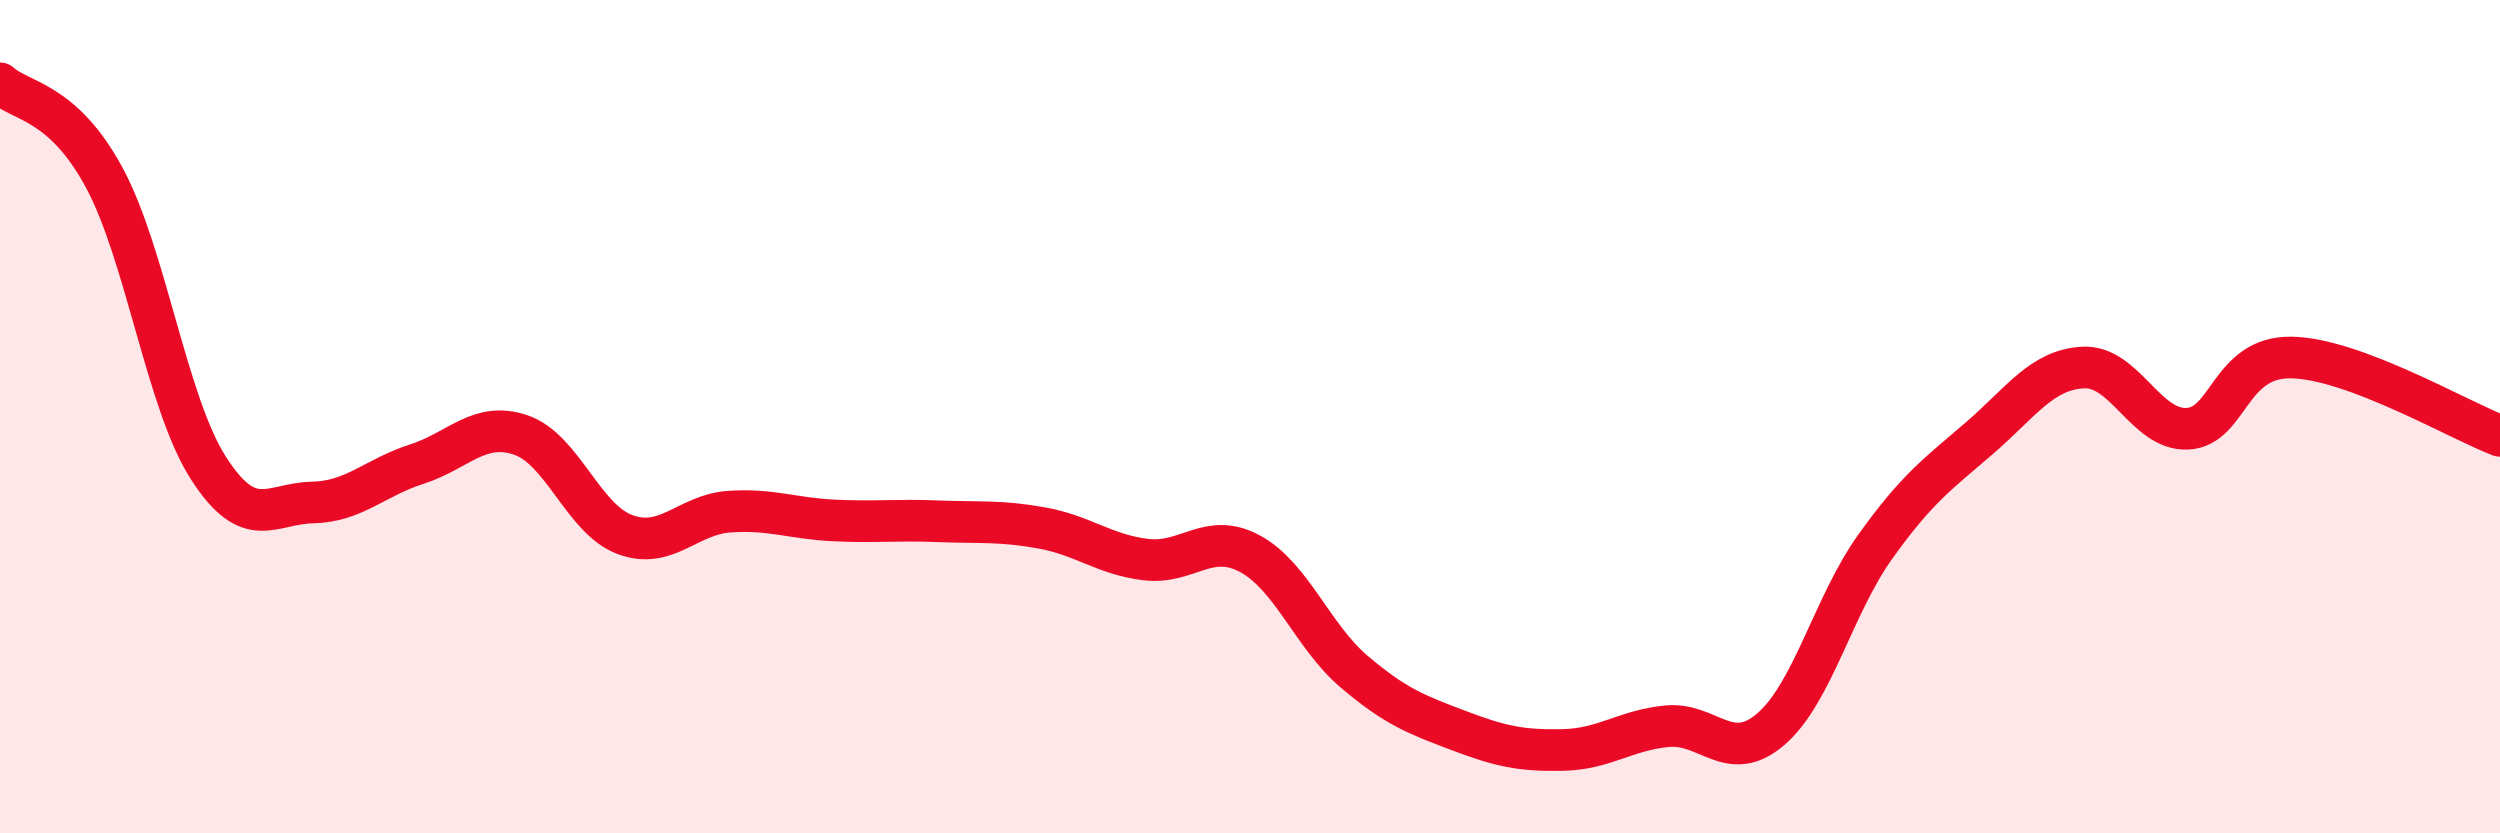
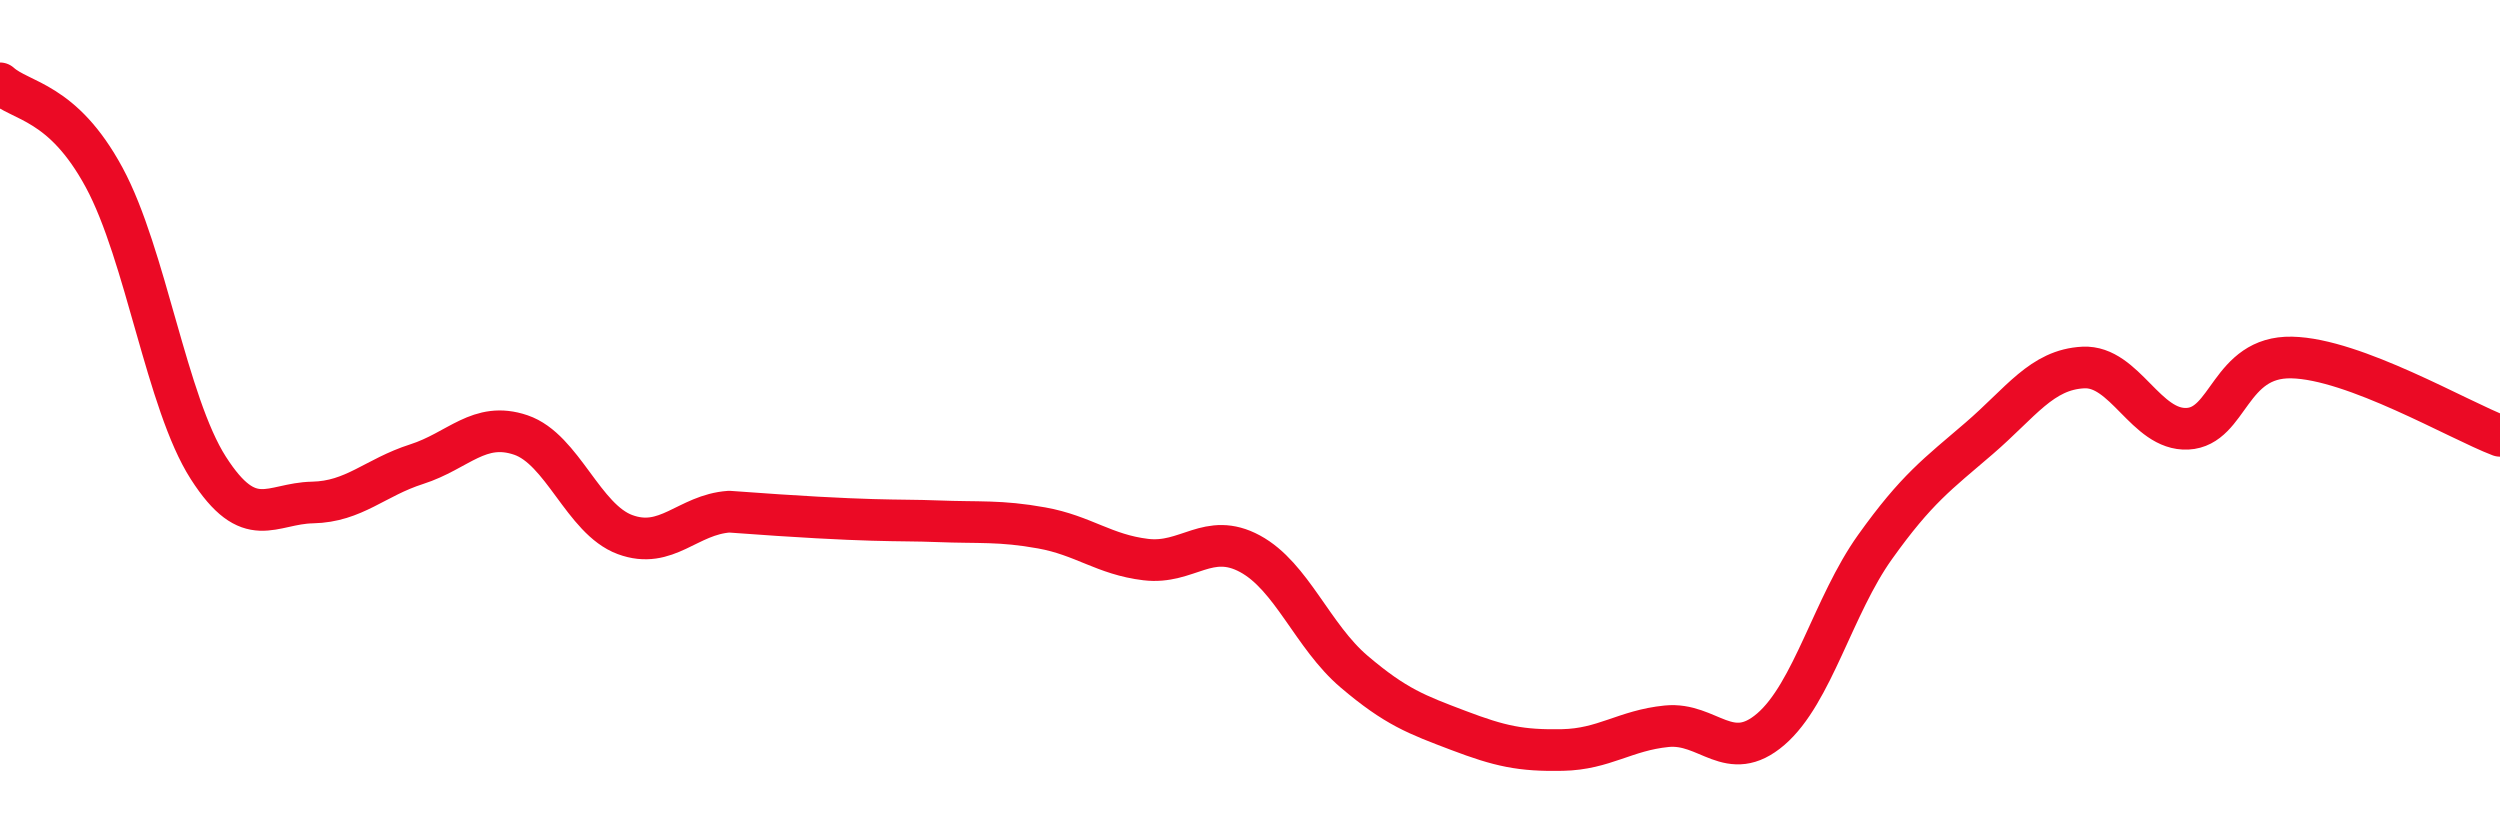
<svg xmlns="http://www.w3.org/2000/svg" width="60" height="20" viewBox="0 0 60 20">
-   <path d="M 0,2 C 0.5,2.45 1.5,2.41 2.5,4.26 C 3.5,6.11 4,9.67 5,11.23 C 6,12.79 6.5,12.08 7.5,12.06 C 8.5,12.04 9,11.46 10,11.14 C 11,10.82 11.5,10.1 12.5,10.44 C 13.5,10.78 14,12.46 15,12.83 C 16,13.2 16.5,12.35 17.5,12.28 C 18.5,12.21 19,12.44 20,12.49 C 21,12.54 21.5,12.47 22.5,12.51 C 23.5,12.55 24,12.49 25,12.67 C 26,12.85 26.5,13.31 27.5,13.43 C 28.5,13.55 29,12.75 30,13.29 C 31,13.83 31.5,15.27 32.5,16.12 C 33.5,16.97 34,17.15 35,17.53 C 36,17.91 36.5,18.02 37.5,18 C 38.5,17.98 39,17.53 40,17.43 C 41,17.33 41.5,18.36 42.5,17.5 C 43.5,16.64 44,14.53 45,13.13 C 46,11.73 46.5,11.38 47.5,10.52 C 48.5,9.66 49,8.87 50,8.82 C 51,8.77 51.5,10.34 52.5,10.29 C 53.5,10.24 53.5,8.55 55,8.58 C 56.5,8.61 59,10.08 60,10.46L60 20L0 20Z" fill="#EB0A25" opacity="0.1" stroke-linecap="round" stroke-linejoin="round" />
-   <path d="M 0,2 C 0.5,2.45 1.5,2.41 2.5,4.26 C 3.5,6.11 4,9.67 5,11.23 C 6,12.79 6.5,12.08 7.5,12.06 C 8.5,12.04 9,11.46 10,11.14 C 11,10.82 11.5,10.1 12.5,10.44 C 13.5,10.78 14,12.46 15,12.83 C 16,13.2 16.5,12.35 17.5,12.28 C 18.5,12.21 19,12.44 20,12.49 C 21,12.54 21.5,12.47 22.5,12.51 C 23.5,12.55 24,12.49 25,12.67 C 26,12.85 26.5,13.31 27.5,13.43 C 28.5,13.55 29,12.75 30,13.29 C 31,13.83 31.5,15.27 32.5,16.12 C 33.5,16.97 34,17.15 35,17.53 C 36,17.91 36.5,18.02 37.5,18 C 38.5,17.98 39,17.53 40,17.43 C 41,17.33 41.5,18.36 42.5,17.5 C 43.5,16.64 44,14.53 45,13.13 C 46,11.73 46.5,11.38 47.5,10.52 C 48.5,9.66 49,8.87 50,8.82 C 51,8.77 51.5,10.34 52.5,10.29 C 53.5,10.24 53.5,8.55 55,8.58 C 56.5,8.61 59,10.08 60,10.46" stroke="#EB0A25" stroke-width="1" fill="none" stroke-linecap="round" stroke-linejoin="round" />
+   <path d="M 0,2 C 0.5,2.45 1.5,2.41 2.5,4.26 C 3.5,6.11 4,9.67 5,11.23 C 6,12.79 6.5,12.08 7.5,12.06 C 8.5,12.04 9,11.46 10,11.14 C 11,10.82 11.5,10.1 12.5,10.44 C 13.5,10.78 14,12.46 15,12.83 C 16,13.2 16.5,12.35 17.5,12.28 C 21,12.54 21.5,12.47 22.5,12.51 C 23.5,12.55 24,12.49 25,12.67 C 26,12.85 26.5,13.31 27.5,13.43 C 28.5,13.55 29,12.75 30,13.29 C 31,13.83 31.5,15.27 32.5,16.12 C 33.5,16.97 34,17.15 35,17.53 C 36,17.91 36.5,18.02 37.5,18 C 38.5,17.98 39,17.53 40,17.43 C 41,17.33 41.5,18.36 42.5,17.5 C 43.5,16.64 44,14.53 45,13.13 C 46,11.73 46.5,11.38 47.5,10.52 C 48.5,9.66 49,8.87 50,8.82 C 51,8.77 51.5,10.34 52.5,10.29 C 53.5,10.24 53.5,8.55 55,8.58 C 56.5,8.61 59,10.08 60,10.46" stroke="#EB0A25" stroke-width="1" fill="none" stroke-linecap="round" stroke-linejoin="round" />
</svg>